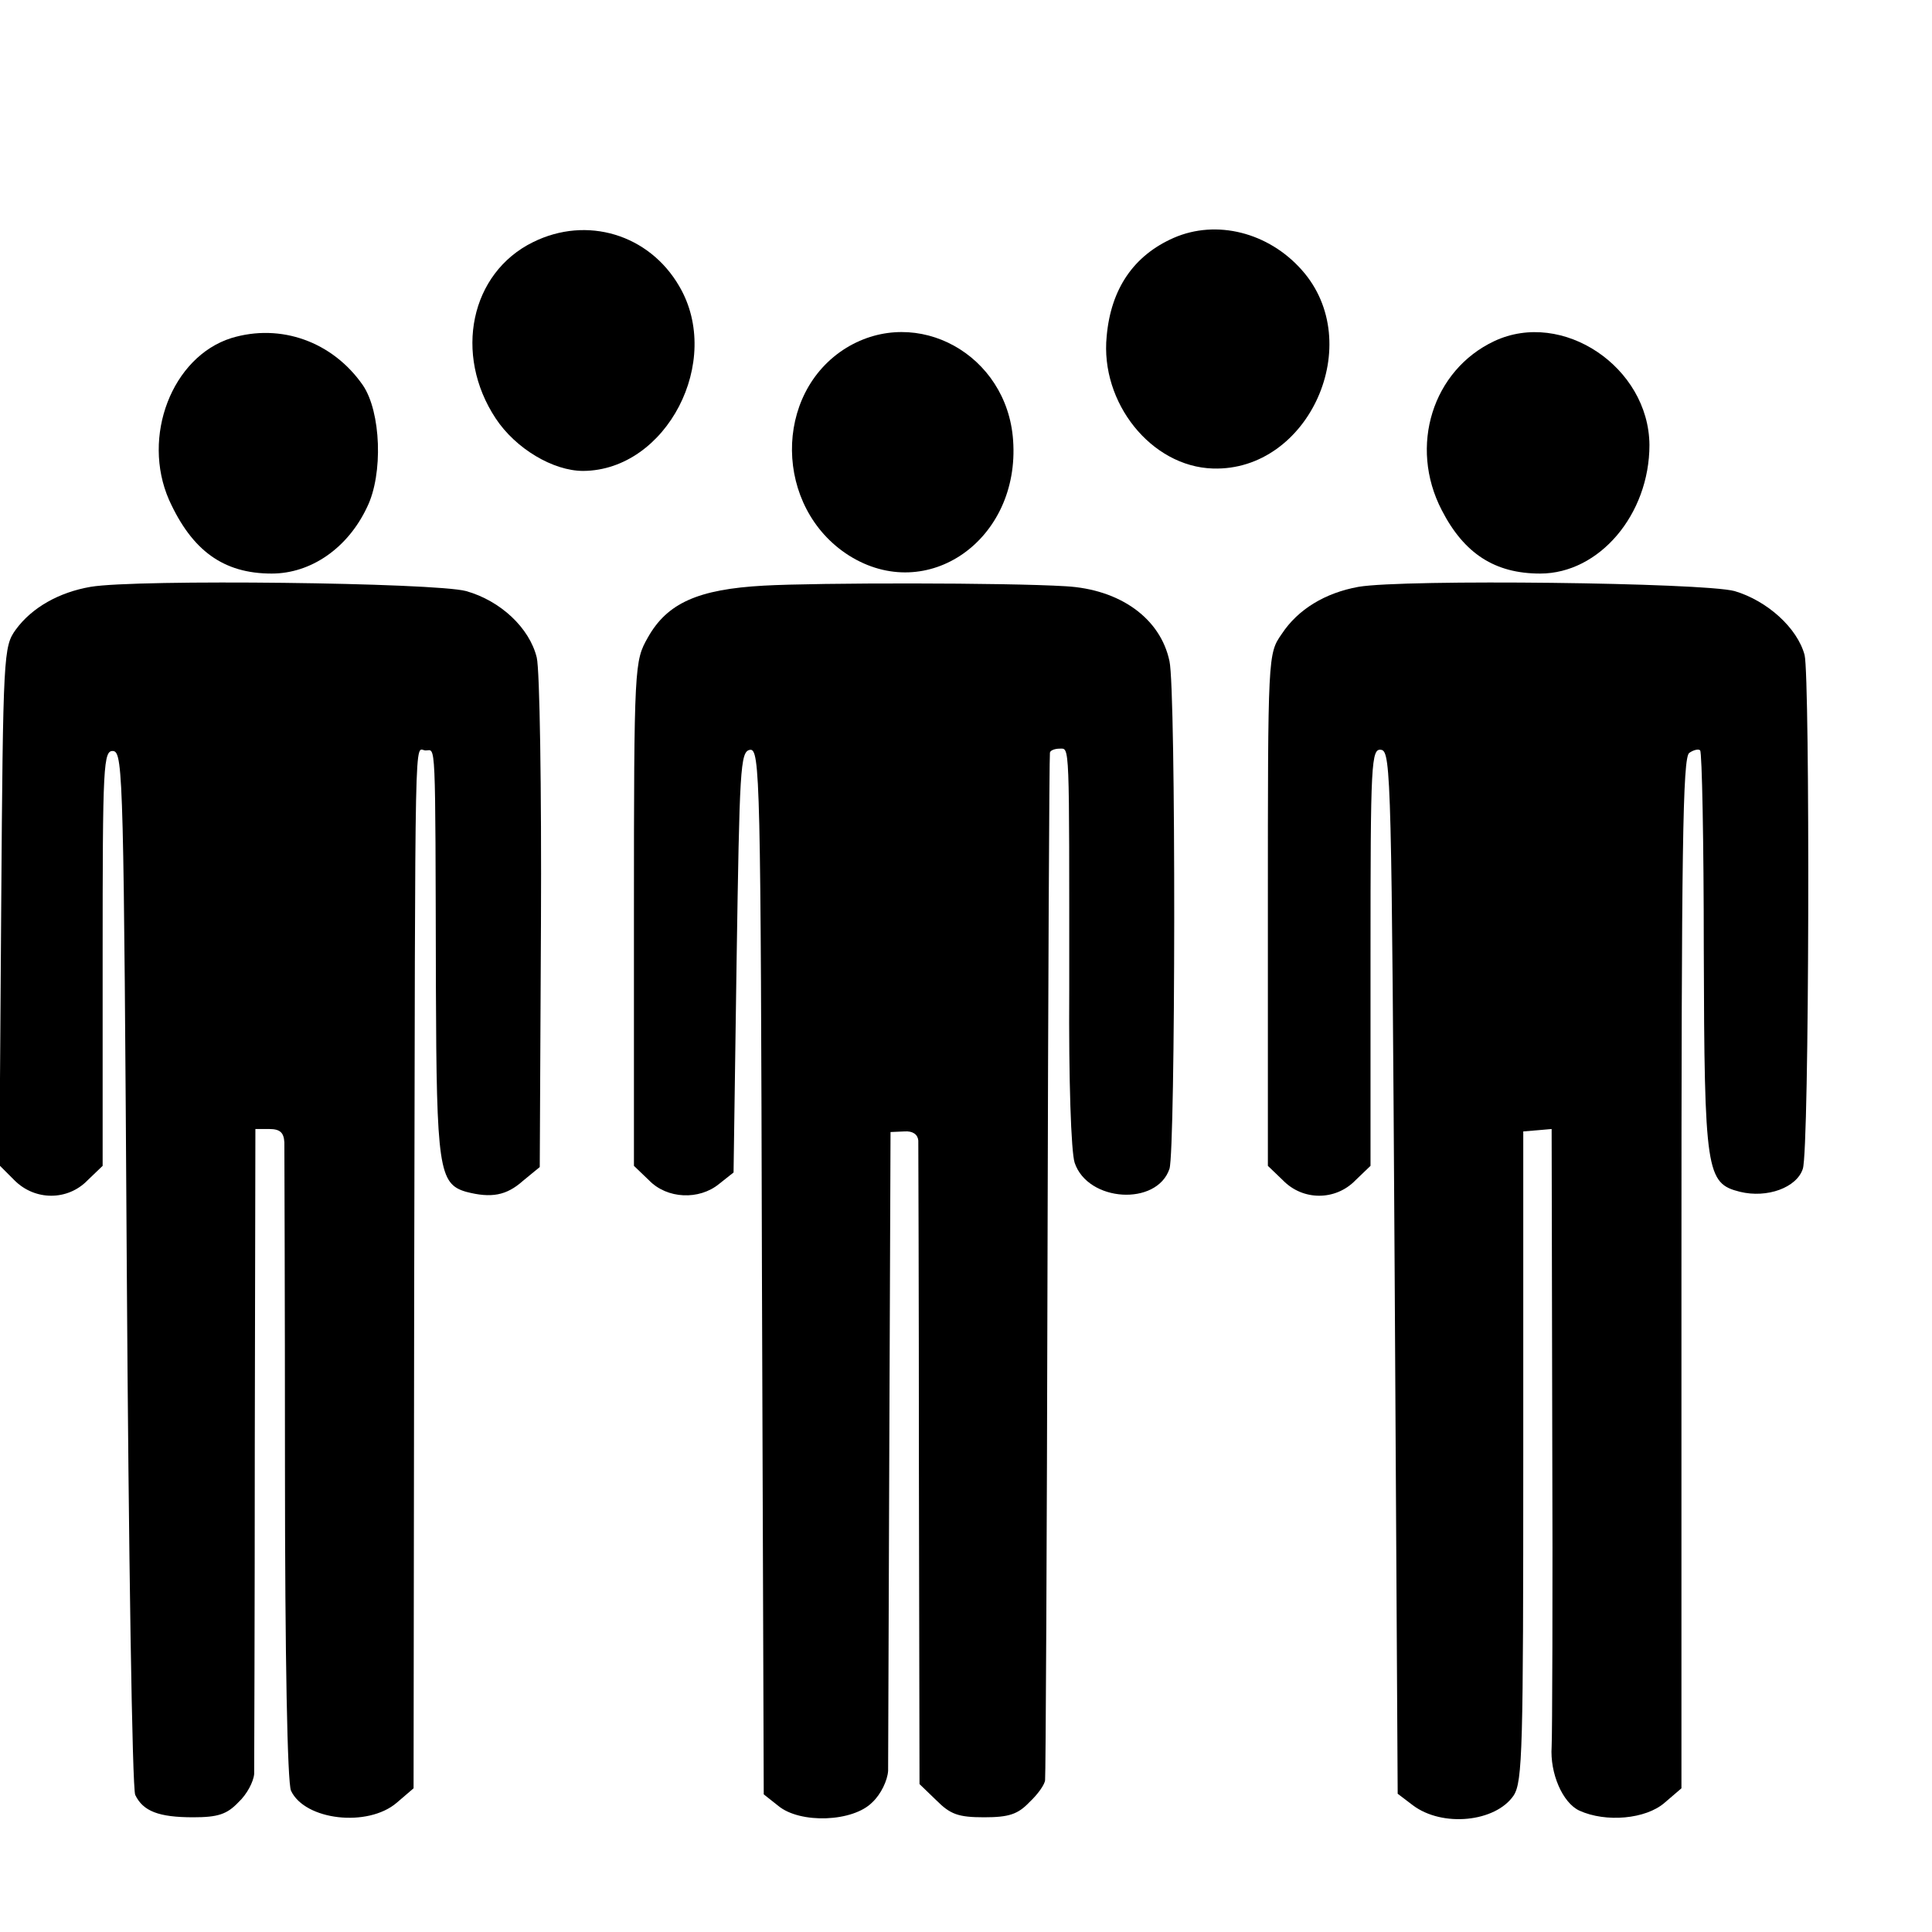
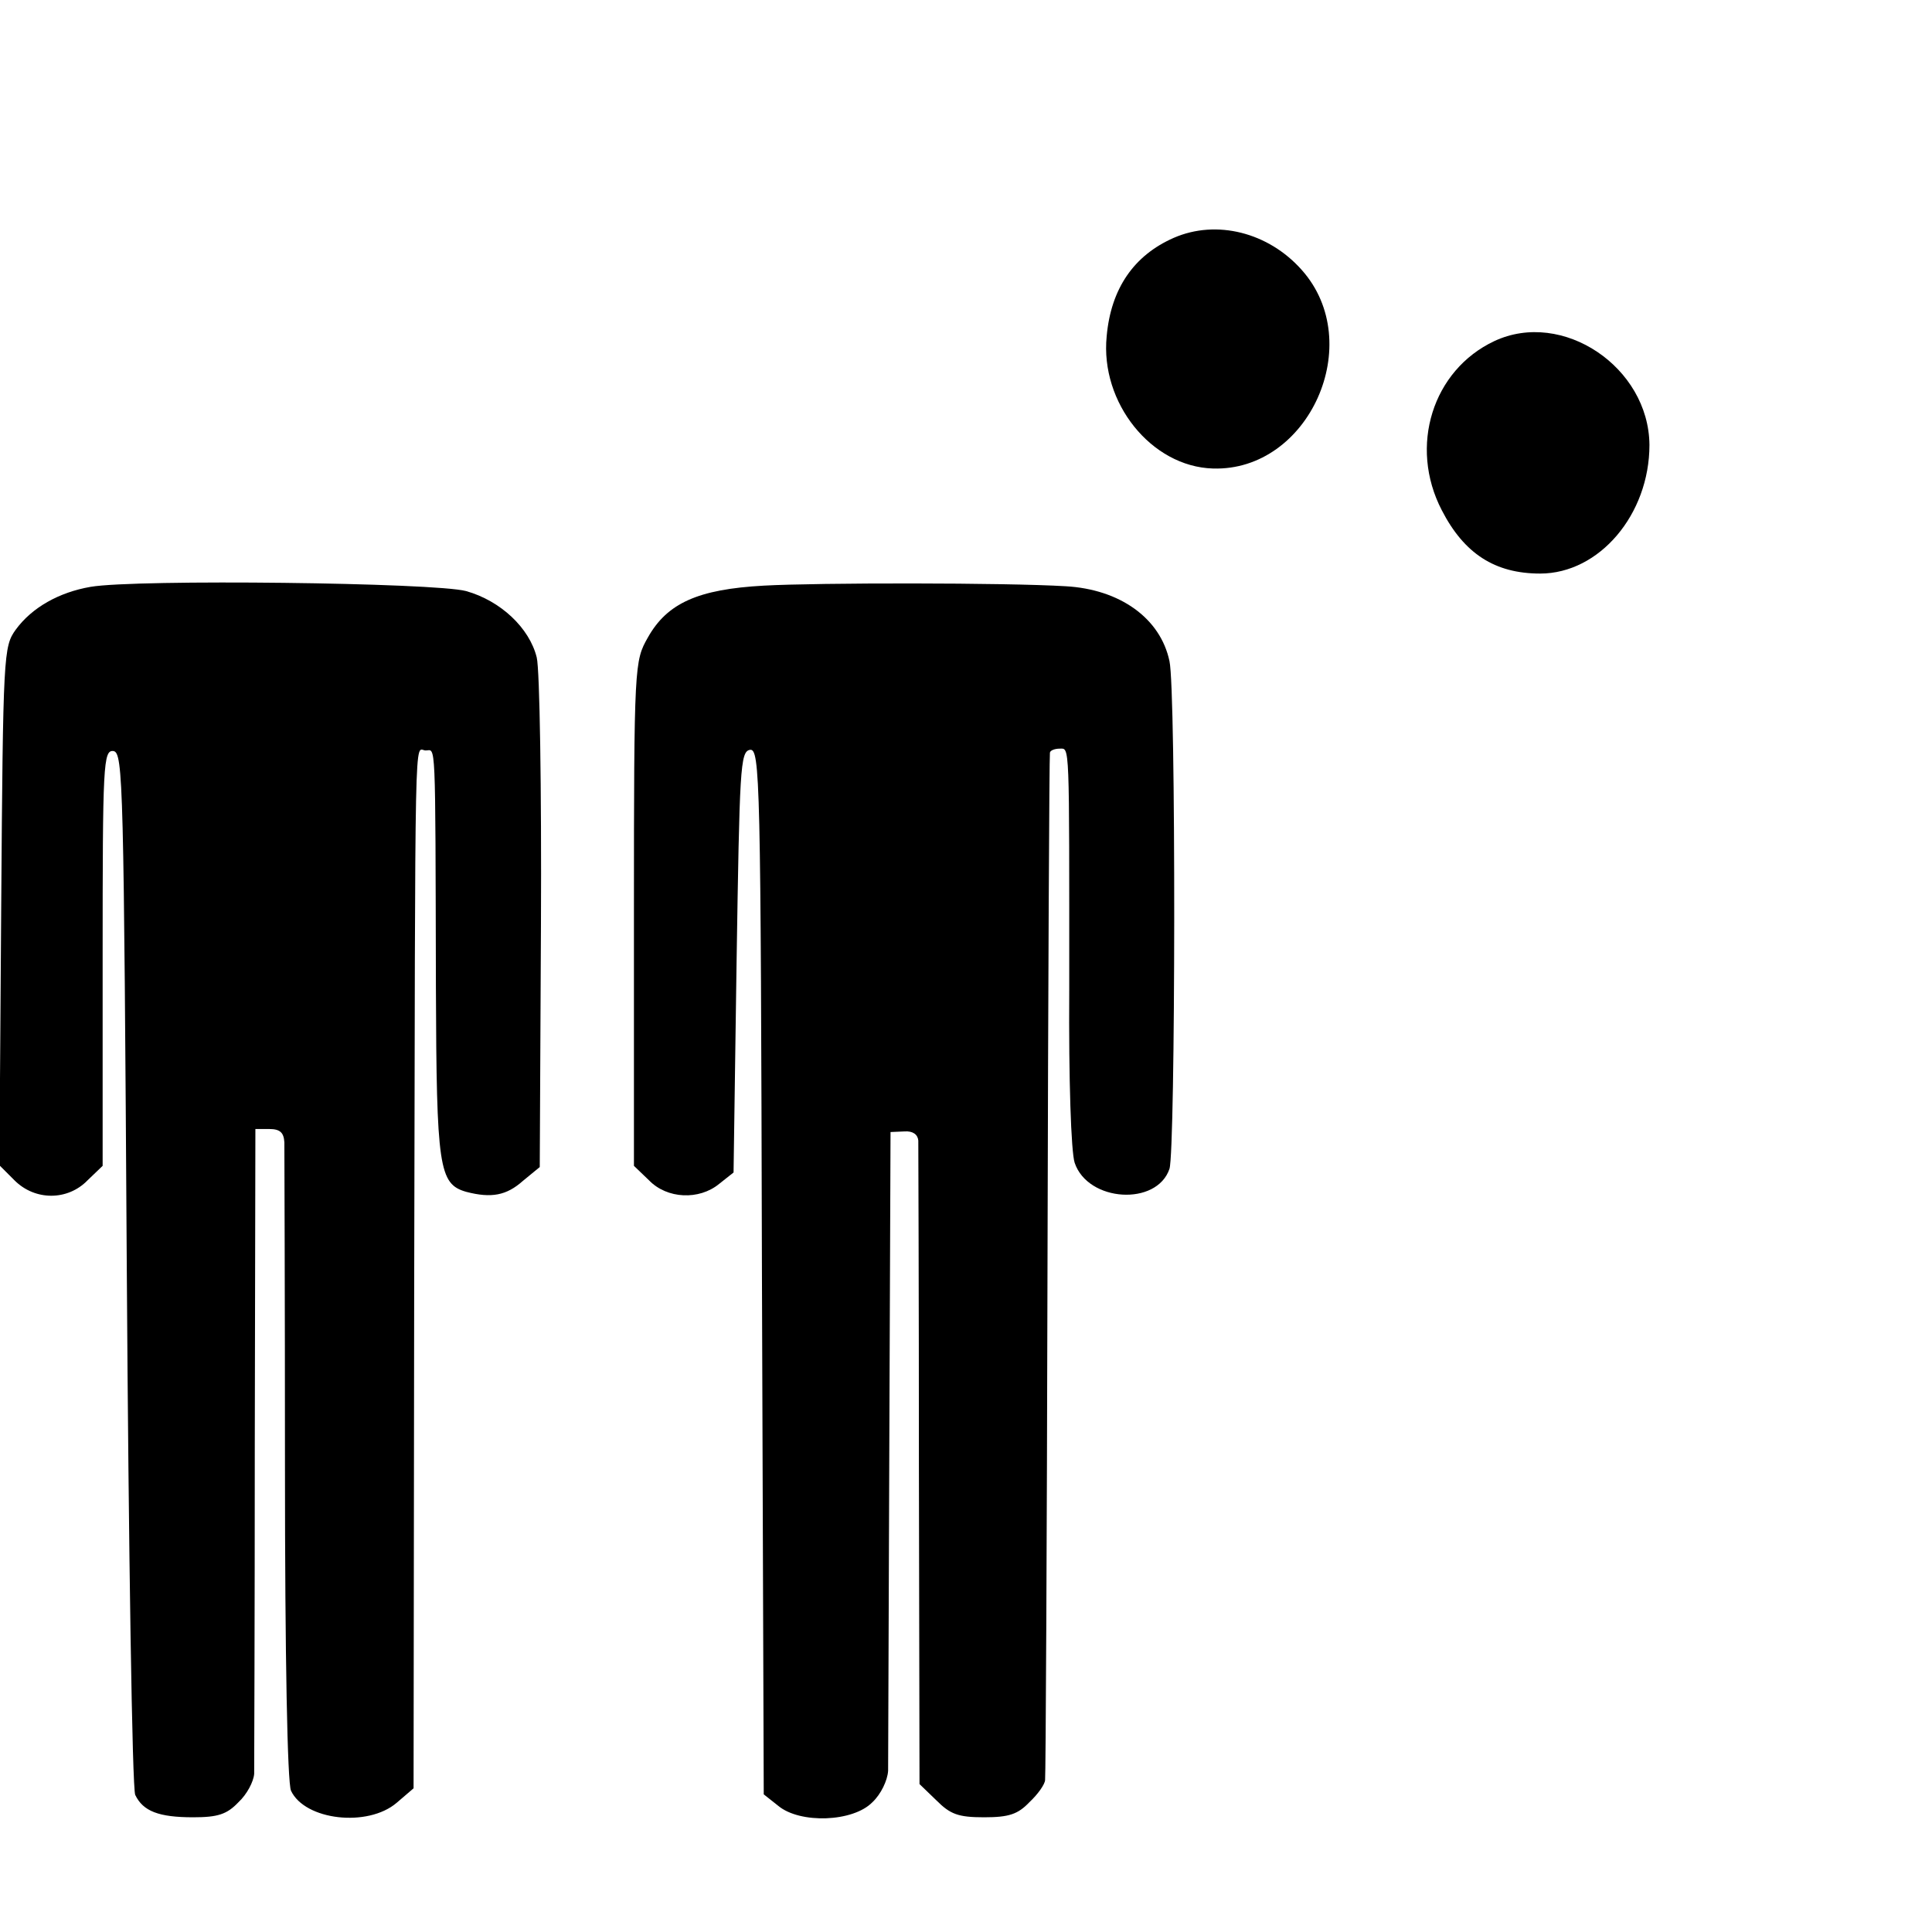
<svg xmlns="http://www.w3.org/2000/svg" version="1.0" width="16pt" height="16pt" viewBox="0 0 16 16" preserveAspectRatio="xMidYMid meet">
  <g transform="translate(0,16) scale(0.005,-0.005)" fill="#000000" stroke="none">
-     <path d="M883 2799 c-104 -51 -132 -186 -62 -292 33 -50 95 -87 145 -87 138 1 232 182 159 306 -50 86 -153 117 -242 73z" />
    <path d="M1944 2806 c-66 -29 -104 -84 -111 -163 -11 -110 74 -216 176 -219 159 -5 255 208 147 329 -55 62 -141 84 -212 53z" />
-     <path d="M383 2640 c-98 -31 -149 -163 -103 -268 38 -84 90 -122 170 -122 65 0 126 42 158 110 27 55 23 158 -7 202 -50 72 -136 103 -218 78z" />
-     <path d="M1402 2624 c-122 -75 -120 -265 4 -344 130 -82 284 26 272 191 -10 142 -159 224 -276 153z" />
    <path d="M2475 2635 c-102 -48 -142 -174 -87 -280 37 -72 88 -105 163 -105 98 0 181 98 181 213 -1 129 -144 225 -257 172z" />
    <path d="M150 2228 c-52 -9 -97 -34 -124 -71 -20 -28 -21 -39 -24 -458 l-3 -429 25 -25 c34 -34 88 -34 121 0 l25 24 0 345 c0 322 1 344 18 342 16 -3 17 -53 22 -857 3 -470 9 -862 14 -872 13 -27 39 -37 96 -37 41 0 56 5 75 25 14 13 25 34 26 47 0 13 1 258 1 546 l1 522 23 0 c18 0 24 -6 25 -22 0 -13 1 -255 1 -538 0 -316 4 -523 10 -536 23 -49 127 -61 175 -20 l28 24 1 819 c2 978 0 900 19 900 17 0 16 30 17 -392 1 -299 5 -326 50 -339 42 -11 67 -6 94 18 l28 23 2 404 c1 222 -2 420 -7 440 -12 49 -60 94 -117 110 -52 14 -546 20 -622 7z" />
    <path d="M1265 2230 c-109 -6 -160 -29 -192 -86 -22 -39 -23 -43 -23 -457 l0 -418 25 -24 c30 -31 83 -33 116 -6 l24 19 5 348 c5 321 6 349 22 352 17 3 18 -47 20 -863 l3 -867 24 -19 c36 -30 124 -27 156 6 14 13 25 36 26 52 0 15 1 260 2 543 l2 515 23 1 c14 1 22 -5 23 -15 0 -9 1 -252 1 -541 l1 -525 28 -27 c23 -23 36 -28 79 -28 41 0 56 5 75 25 14 13 26 30 26 37 1 7 3 391 4 853 1 462 3 843 4 848 0 4 8 7 16 7 17 0 16 17 16 -400 -1 -148 3 -268 9 -286 22 -65 136 -72 157 -10 10 30 11 793 0 841 -15 71 -82 119 -172 124 -98 6 -411 6 -500 1z" />
-     <path d="M2250 2228 c-55 -10 -100 -37 -127 -78 -23 -33 -23 -34 -23 -457 l0 -424 25 -24 c33 -34 87 -34 120 0 l25 24 0 346 c0 324 1 346 18 343 16 -3 17 -54 22 -866 l5 -863 25 -19 c49 -37 137 -28 167 16 15 23 16 78 16 563 l0 537 24 2 23 2 1 -498 c1 -273 0 -509 -1 -525 -3 -44 18 -93 46 -106 44 -20 110 -14 141 13 l28 24 0 853 c0 703 2 855 13 862 7 5 16 7 18 4 3 -3 6 -151 6 -329 1 -370 4 -388 60 -402 45 -11 94 7 104 38 11 30 12 814 3 851 -12 45 -62 90 -116 106 -52 14 -547 20 -623 7z" />
  </g>
</svg>